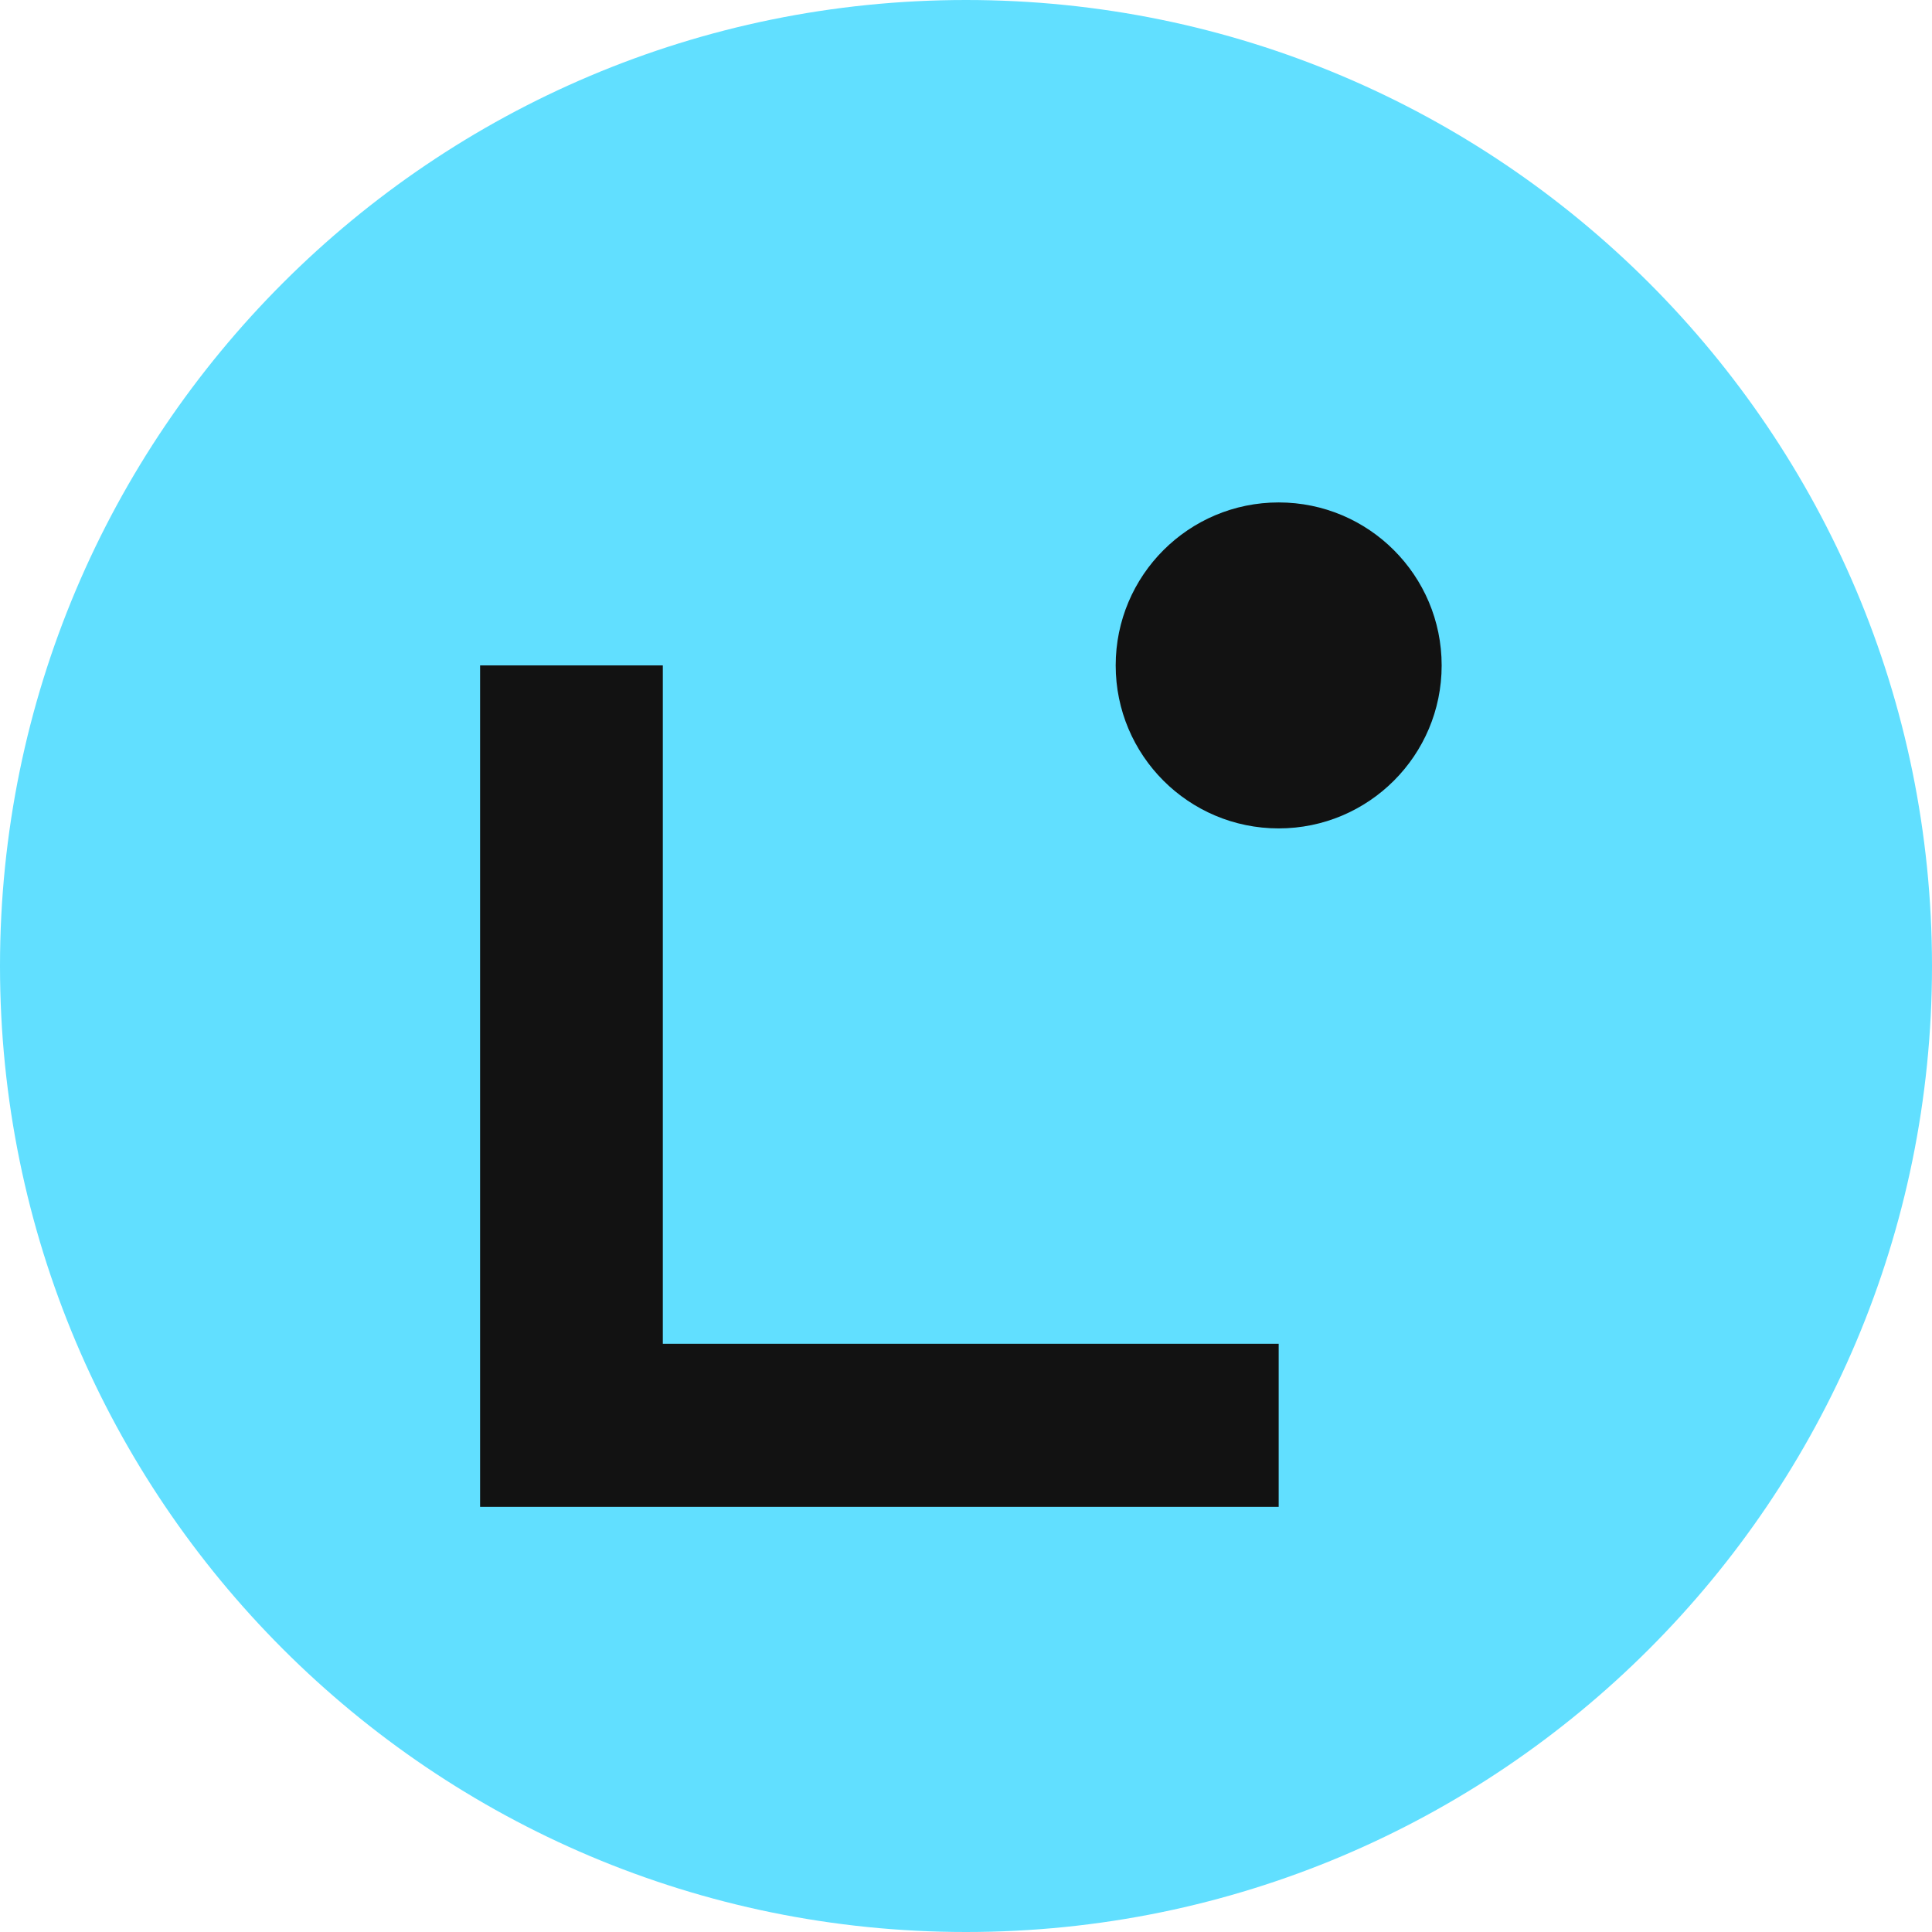
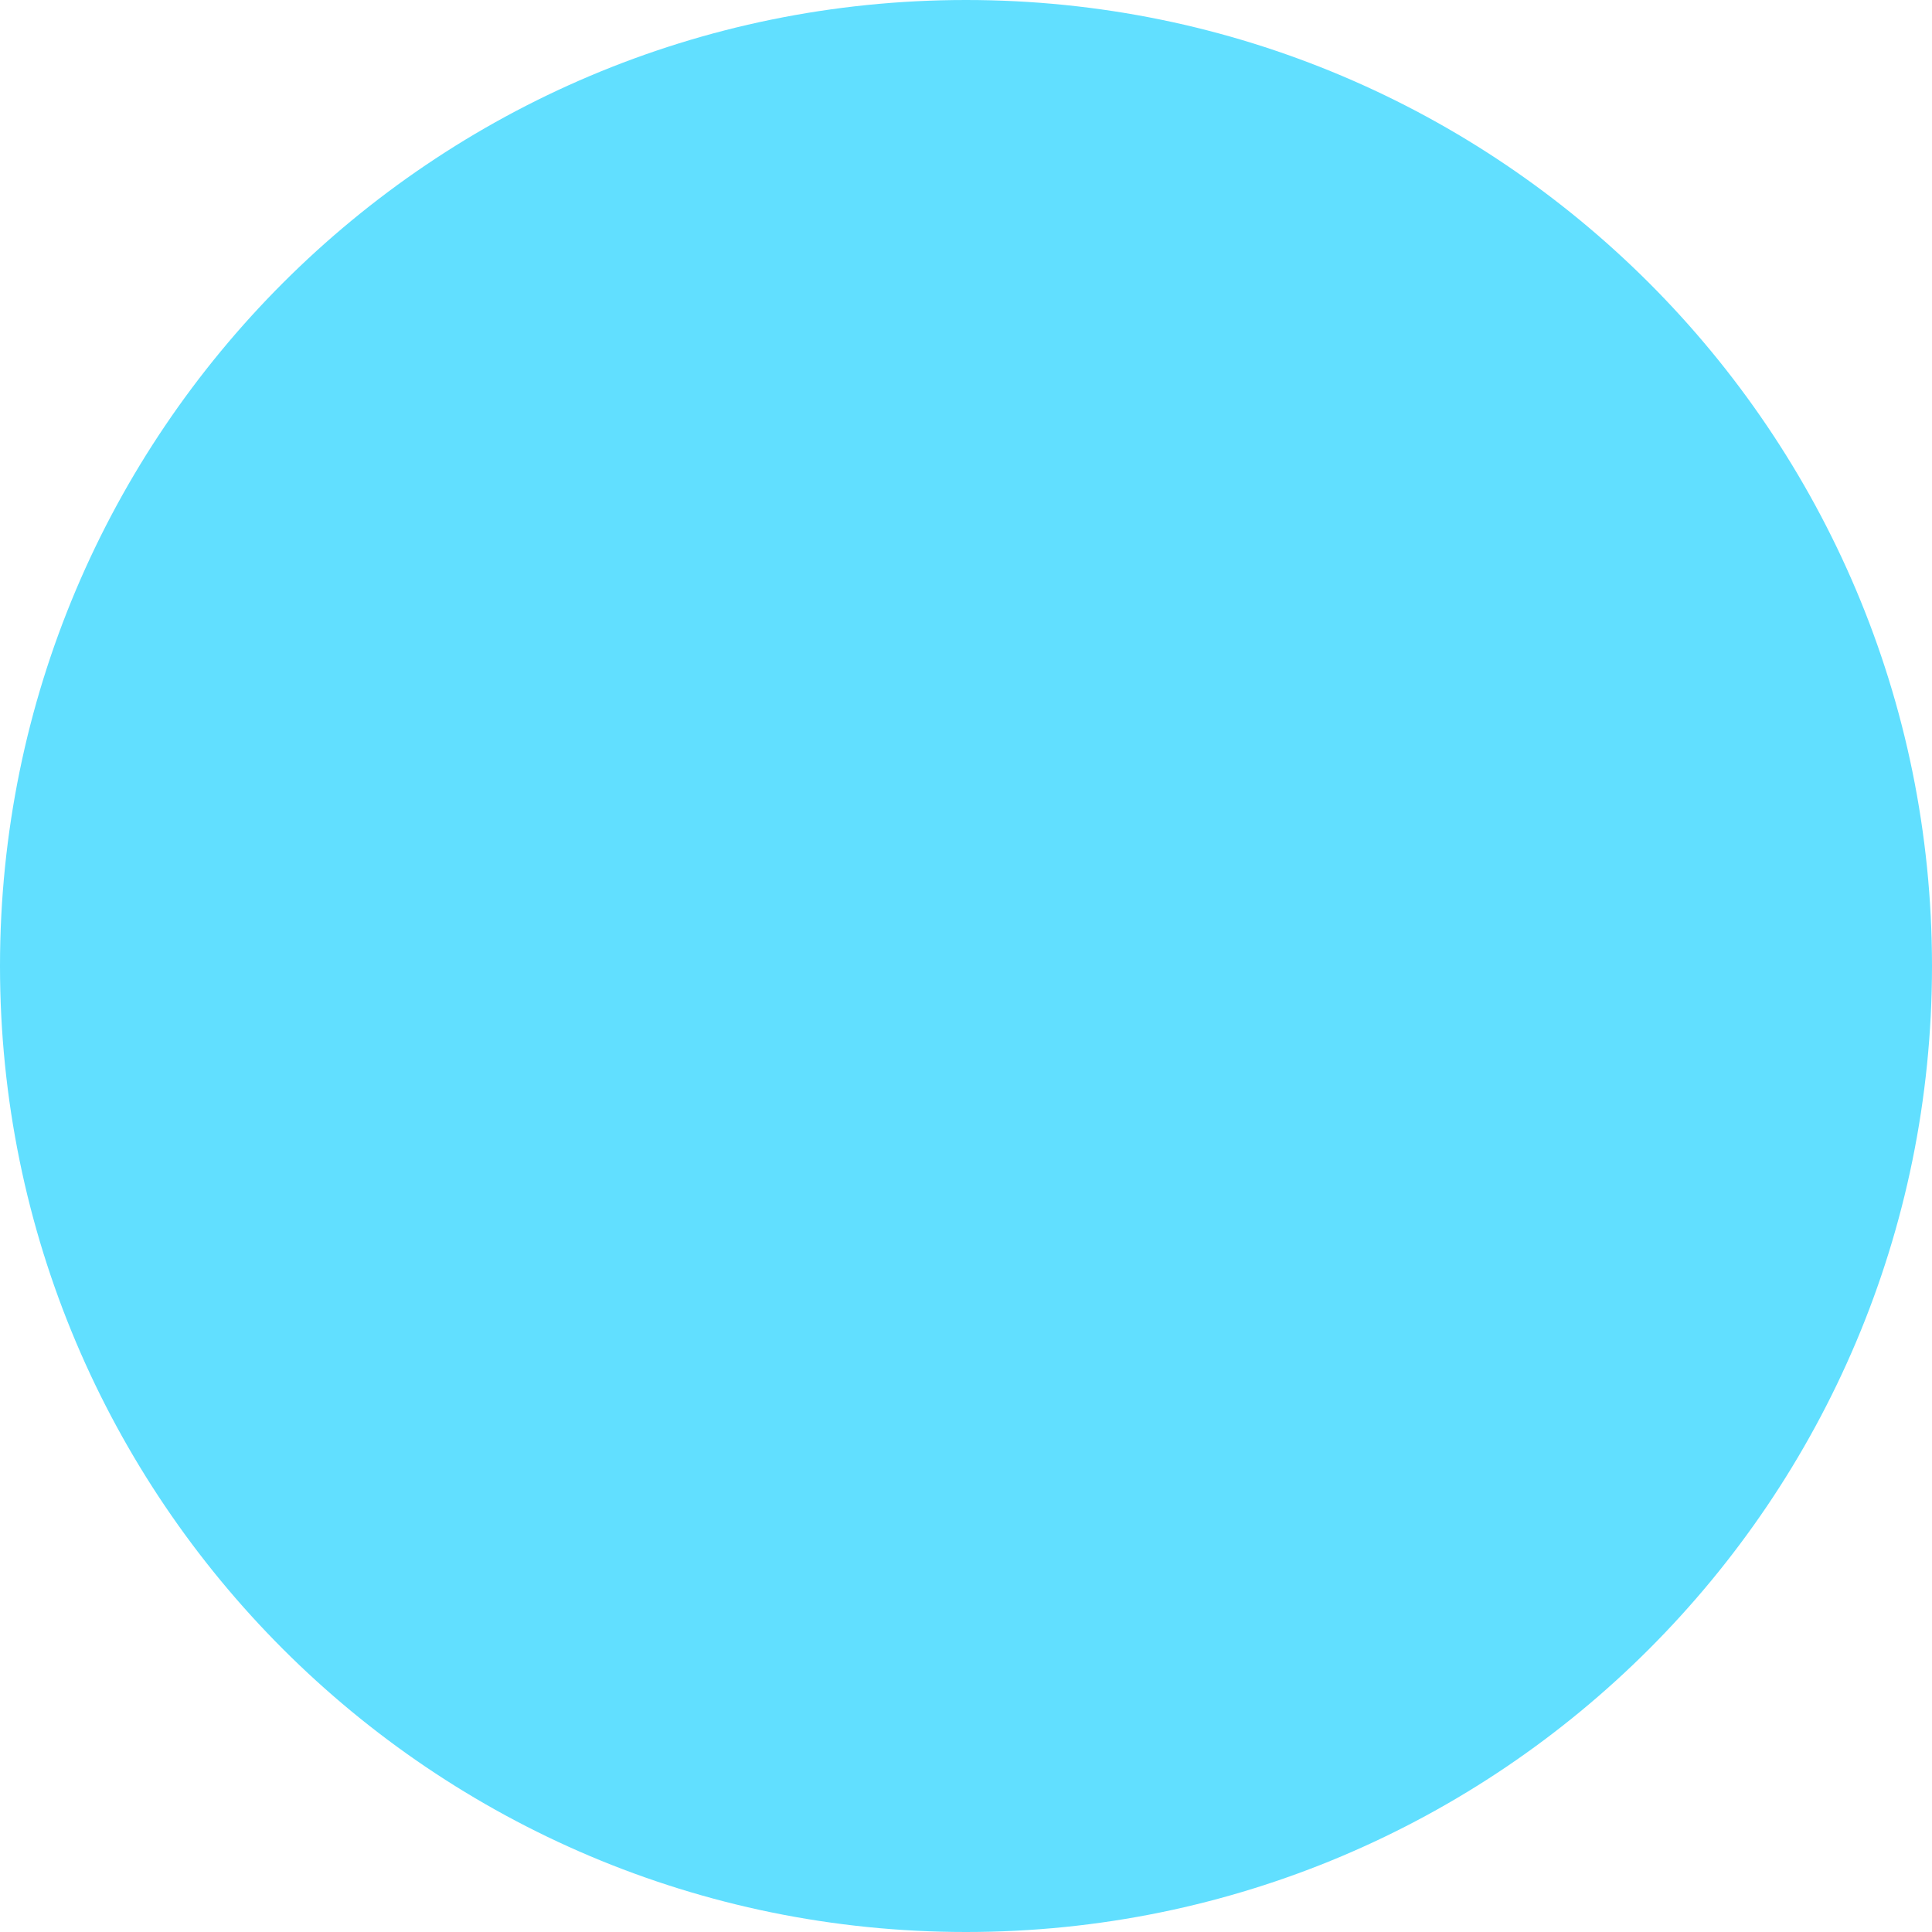
<svg xmlns="http://www.w3.org/2000/svg" width="200" height="200" viewBox="0 0 200 200" fill="none">
  <path d="M0 100C0 155.228 44.772 200 100 200C155.228 200 200 155.228 200 100C200 44.772 155.228 0 100 0C44.772 0 0 44.772 0 100Z" fill="#61DFFF" />
  <mask id="mask0_9126_287" style="mask-type:luminance" maskUnits="userSpaceOnUse" x="49" y="52" width="101" height="104">
-     <path d="M149.24 52.012H49.699V155.989H149.24V52.012Z" fill="white" />
+     <path d="M149.24 52.012H49.699H149.24V52.012Z" fill="white" />
  </mask>
  <g mask="url(#mask0_9126_287)">
</g>
-   <path d="M132.368 155.987H49.699V68.883H68.614V139.106H132.368V155.978V155.987Z" fill="#121212" />
-   <path d="M132.368 85.756C141.686 85.756 149.24 78.202 149.24 68.884C149.24 59.566 141.686 52.012 132.368 52.012C123.049 52.012 115.496 59.566 115.496 68.884C115.496 78.202 123.049 85.756 132.368 85.756Z" fill="#121212" />
</svg>